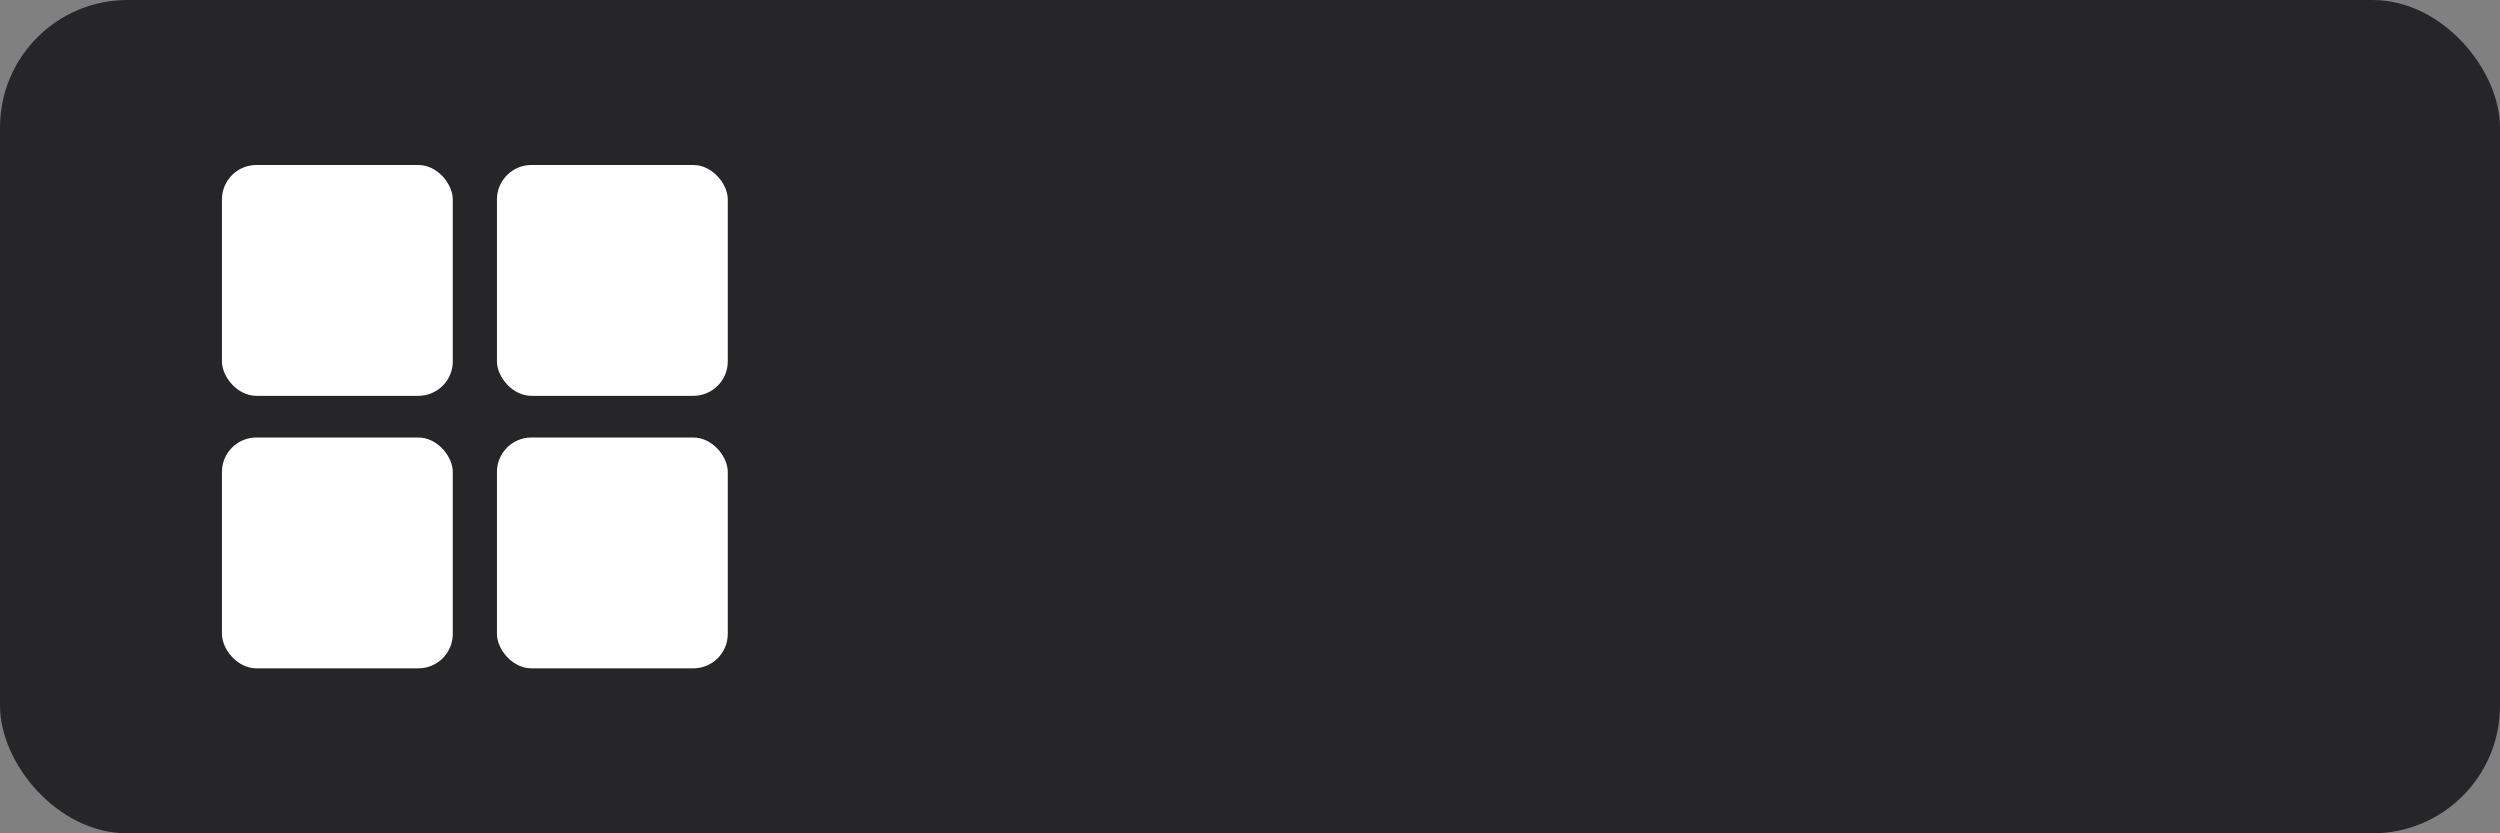
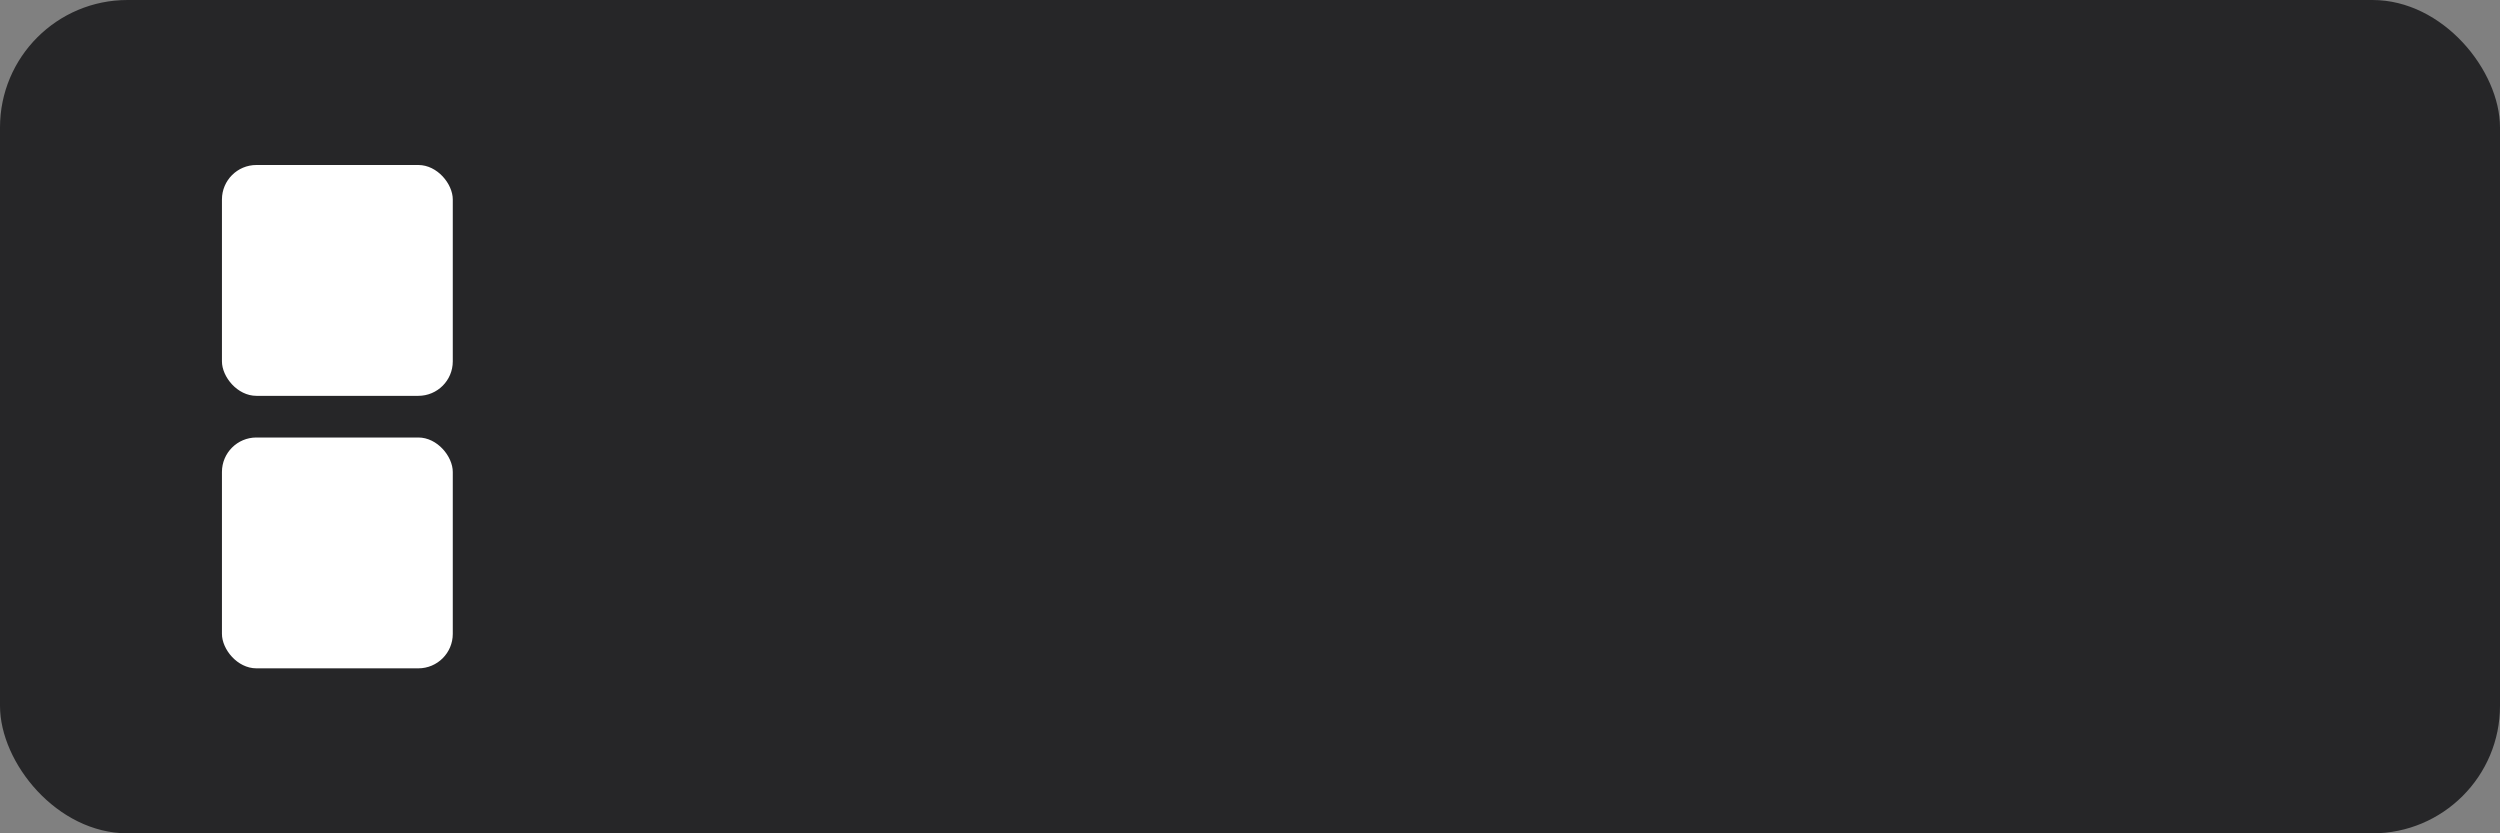
<svg xmlns="http://www.w3.org/2000/svg" id="Layer_2" data-name="Layer 2" viewBox="0 0 90 30">
  <rect x="0" y="0" width="90" height="30" fill="#808080" stroke="none" />
  <defs>
    <style> .cls-1 { fill: #262628; } .cls-1, .cls-2 { stroke-width: 0px; } .cls-2 { fill: #fff; } </style>
  </defs>
  <g id="Layer_1-2" data-name="Layer 1">
    <rect class="cls-1" width="90" height="30" rx="4.59" ry="4.59" />
    <g>
      <rect class="cls-2" x="7.99" y="5.94" width="8.31" height="8.31" rx="1.24" ry="1.24" />
      <rect class="cls-2" x="7.99" y="15.75" width="8.31" height="8.31" rx="1.24" ry="1.24" />
-       <rect class="cls-2" x="17.89" y="5.94" width="8.31" height="8.31" rx="1.24" ry="1.24" />
-       <rect class="cls-2" x="17.89" y="15.75" width="8.31" height="8.31" rx="1.24" ry="1.24" />
    </g>
  </g>
</svg>